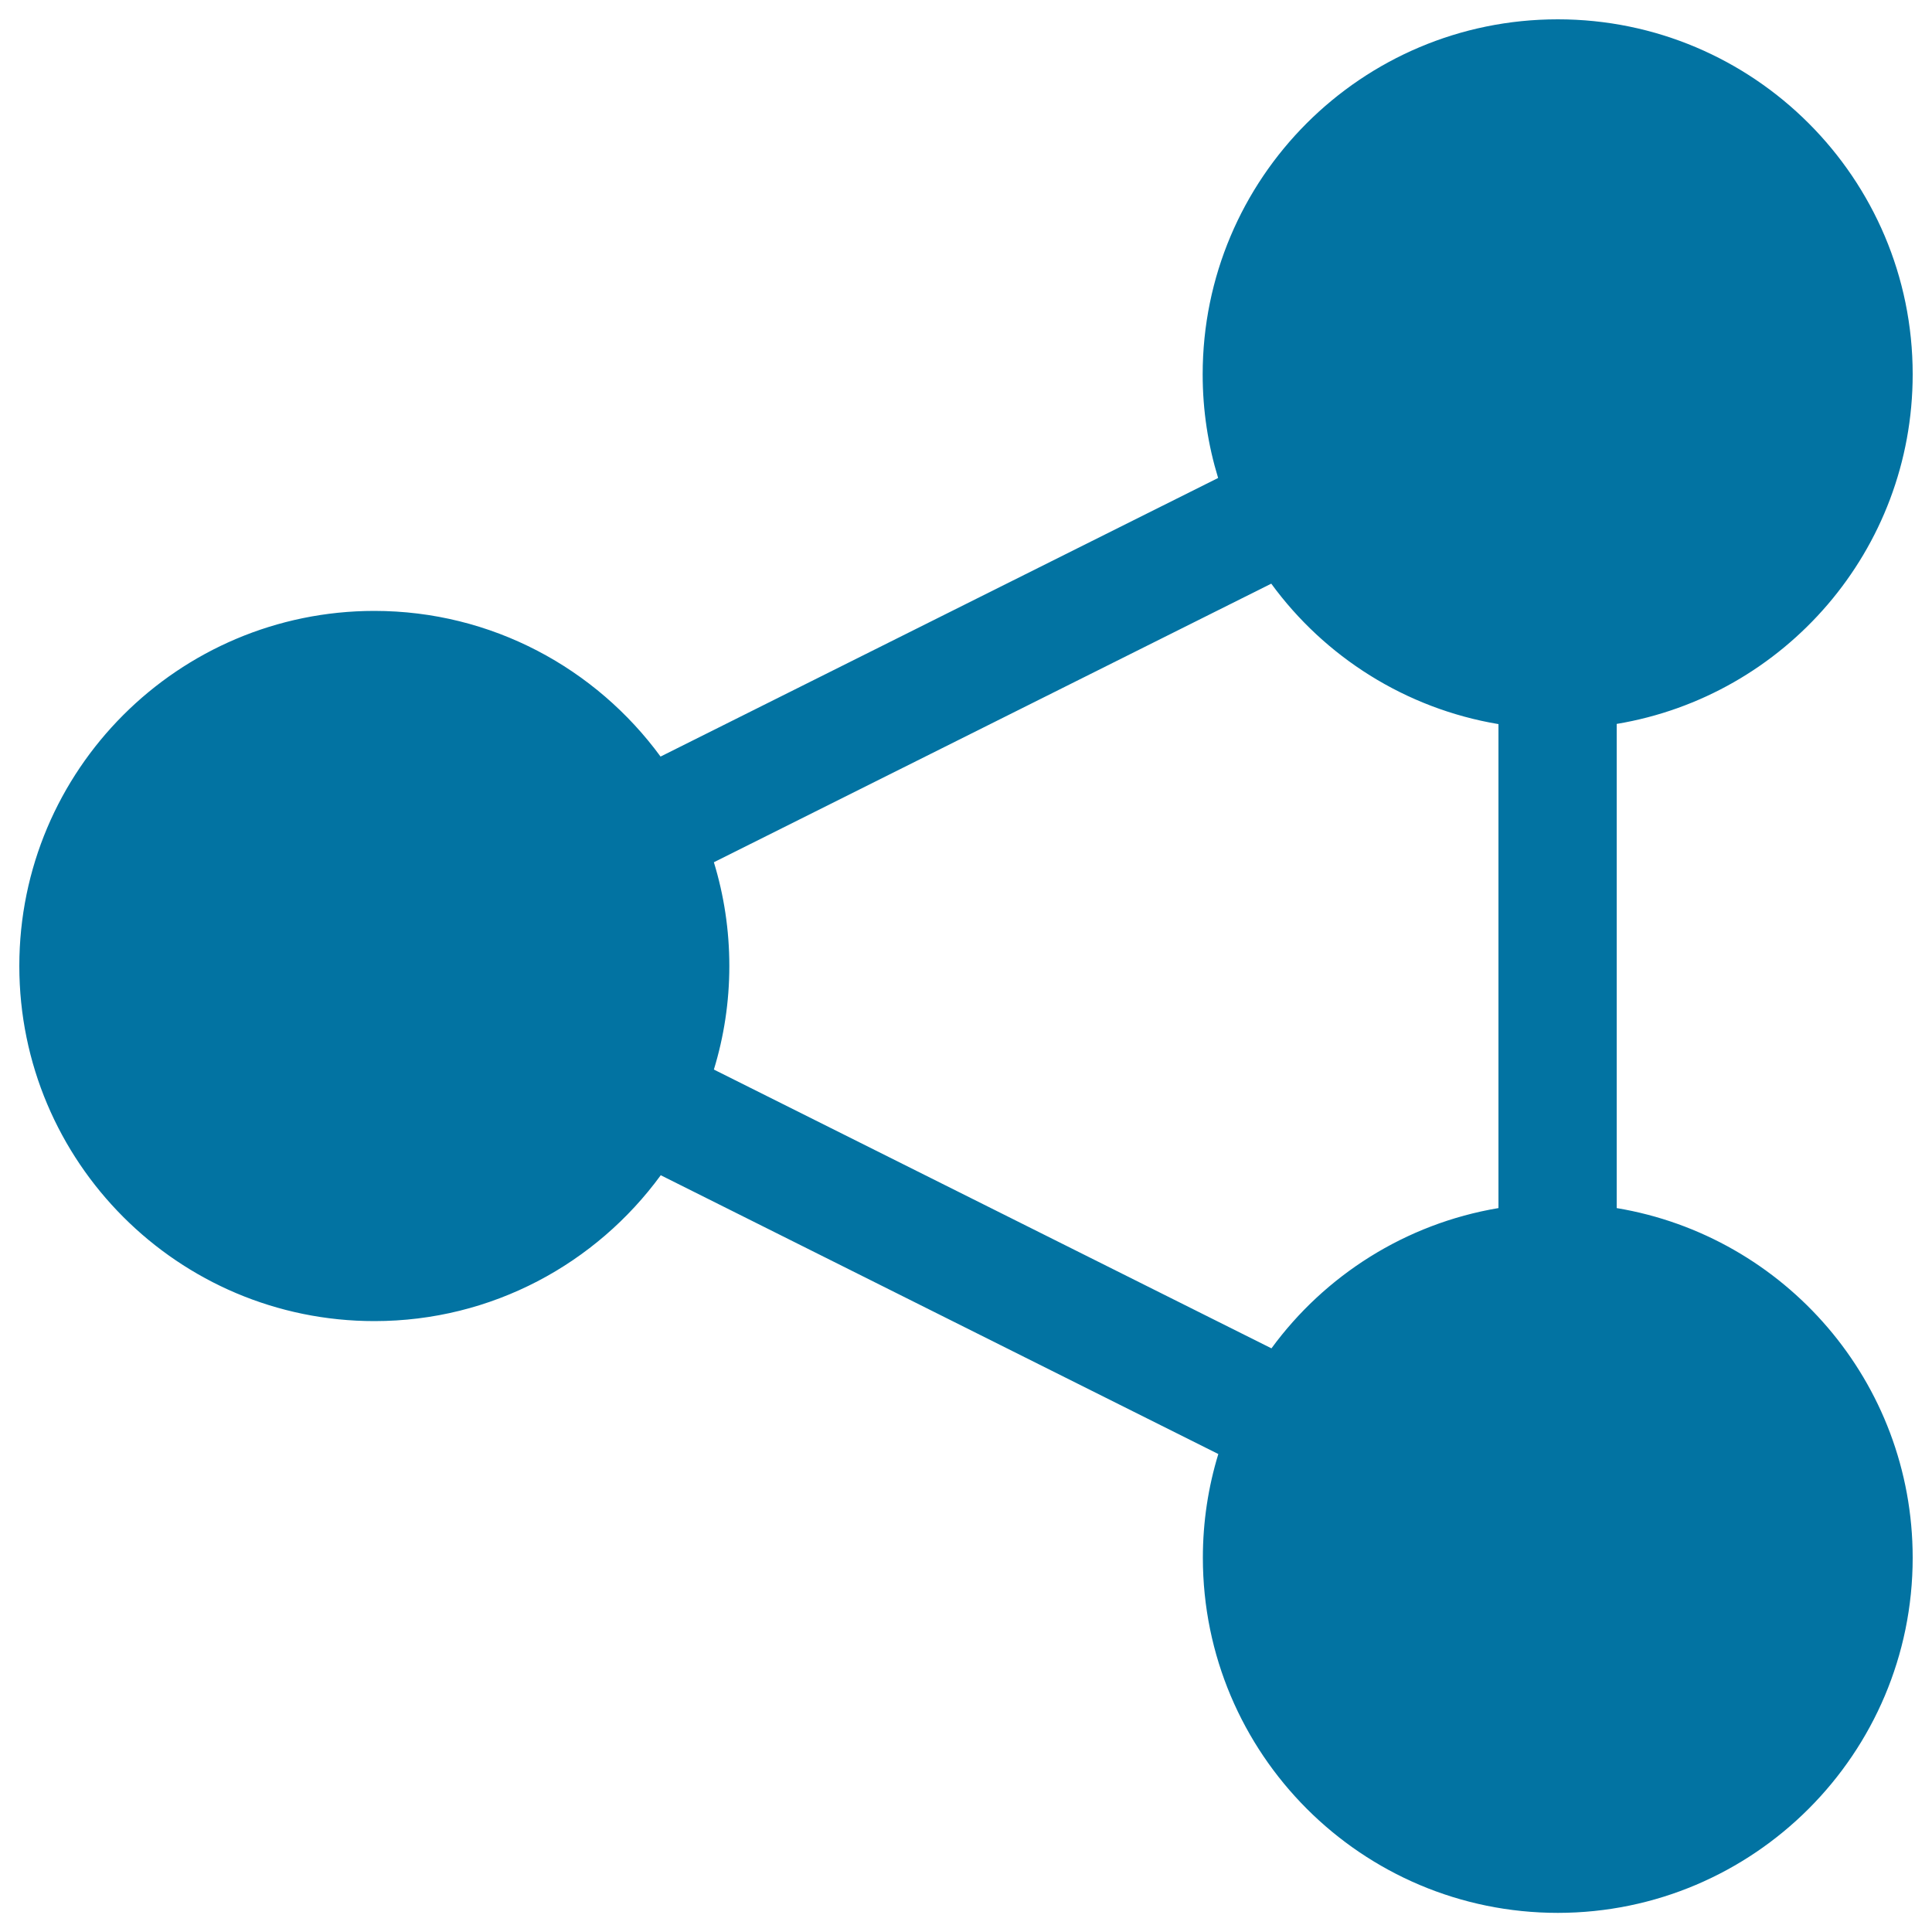
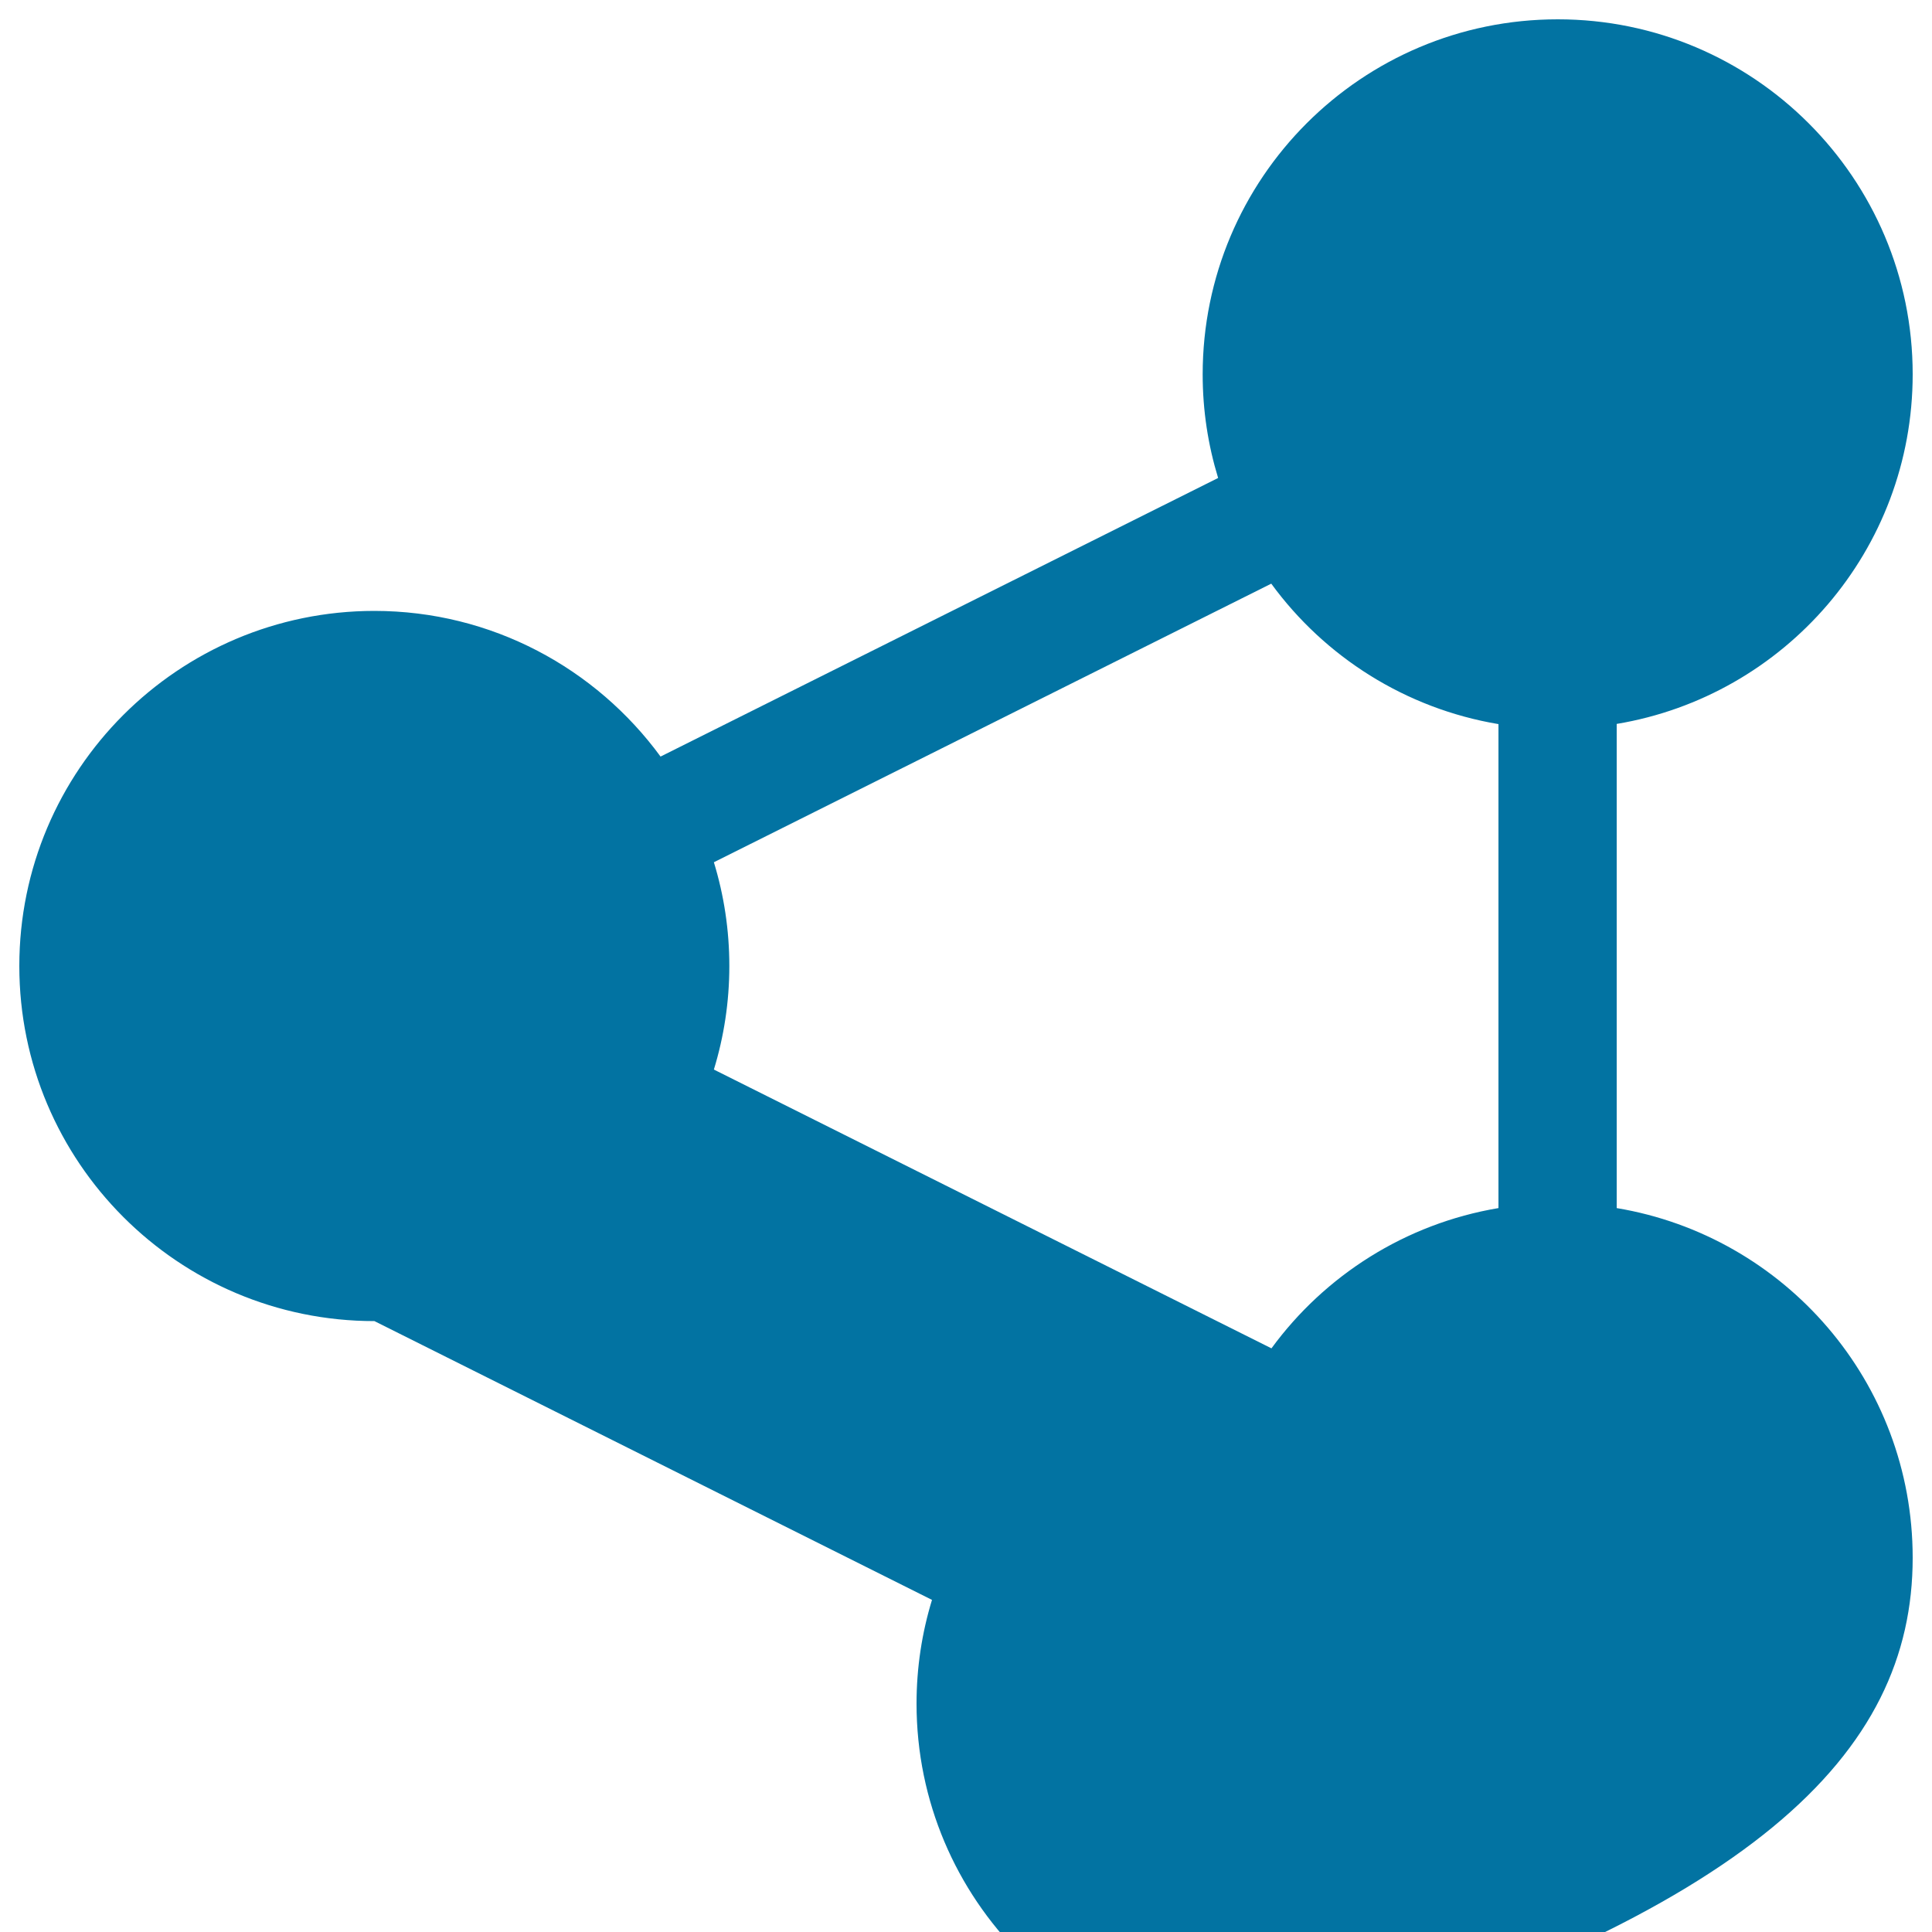
<svg xmlns="http://www.w3.org/2000/svg" viewBox="0 0 1000 1000" style="fill:#0273a2">
  <title>RDF Resource Description Framework Symbol SVG icon</title>
  <g>
-     <path d="M836.8,625.3V374.7c86.9-14.5,153.2-89.9,153.2-181C990,92.3,907.7,10,806.3,10c-101.6,0-183.8,82.3-183.8,183.8c0,18.7,2.8,36.6,8,53.6L341.9,391.6c-33.4-45.6-87.3-75.4-148.2-75.4C92.3,316.3,10,398.5,10,500c0,101.4,82.3,183.8,183.8,183.8c60.9,0,114.8-29.8,148.2-75.5l288.6,144.3c-5.2,17-8,35-8,53.7c0,101.4,82.2,183.8,183.8,183.8C907.7,990,990,907.7,990,806.3C990,715.2,923.7,639.8,836.8,625.3z M775.6,625.3c-48.2,8.1-89.9,34.9-117.5,72.6L369.5,553.6c5.2-17,8-35,8-53.6c0-18.7-2.8-36.7-8-53.7L658,302.1c27.6,37.8,69.4,64.6,117.6,72.7V625.3z" />
+     <path d="M836.8,625.3V374.7c86.9-14.5,153.2-89.9,153.2-181C990,92.3,907.7,10,806.3,10c-101.6,0-183.8,82.3-183.8,183.8c0,18.7,2.8,36.6,8,53.6L341.9,391.6c-33.4-45.6-87.3-75.4-148.2-75.4C92.3,316.3,10,398.5,10,500c0,101.4,82.3,183.8,183.8,183.8l288.6,144.3c-5.2,17-8,35-8,53.7c0,101.4,82.2,183.8,183.8,183.8C907.7,990,990,907.7,990,806.3C990,715.2,923.7,639.8,836.8,625.3z M775.6,625.3c-48.2,8.1-89.9,34.9-117.5,72.6L369.5,553.6c5.2-17,8-35,8-53.6c0-18.7-2.8-36.7-8-53.7L658,302.1c27.6,37.8,69.4,64.6,117.6,72.7V625.3z" />
  </g>
</svg>